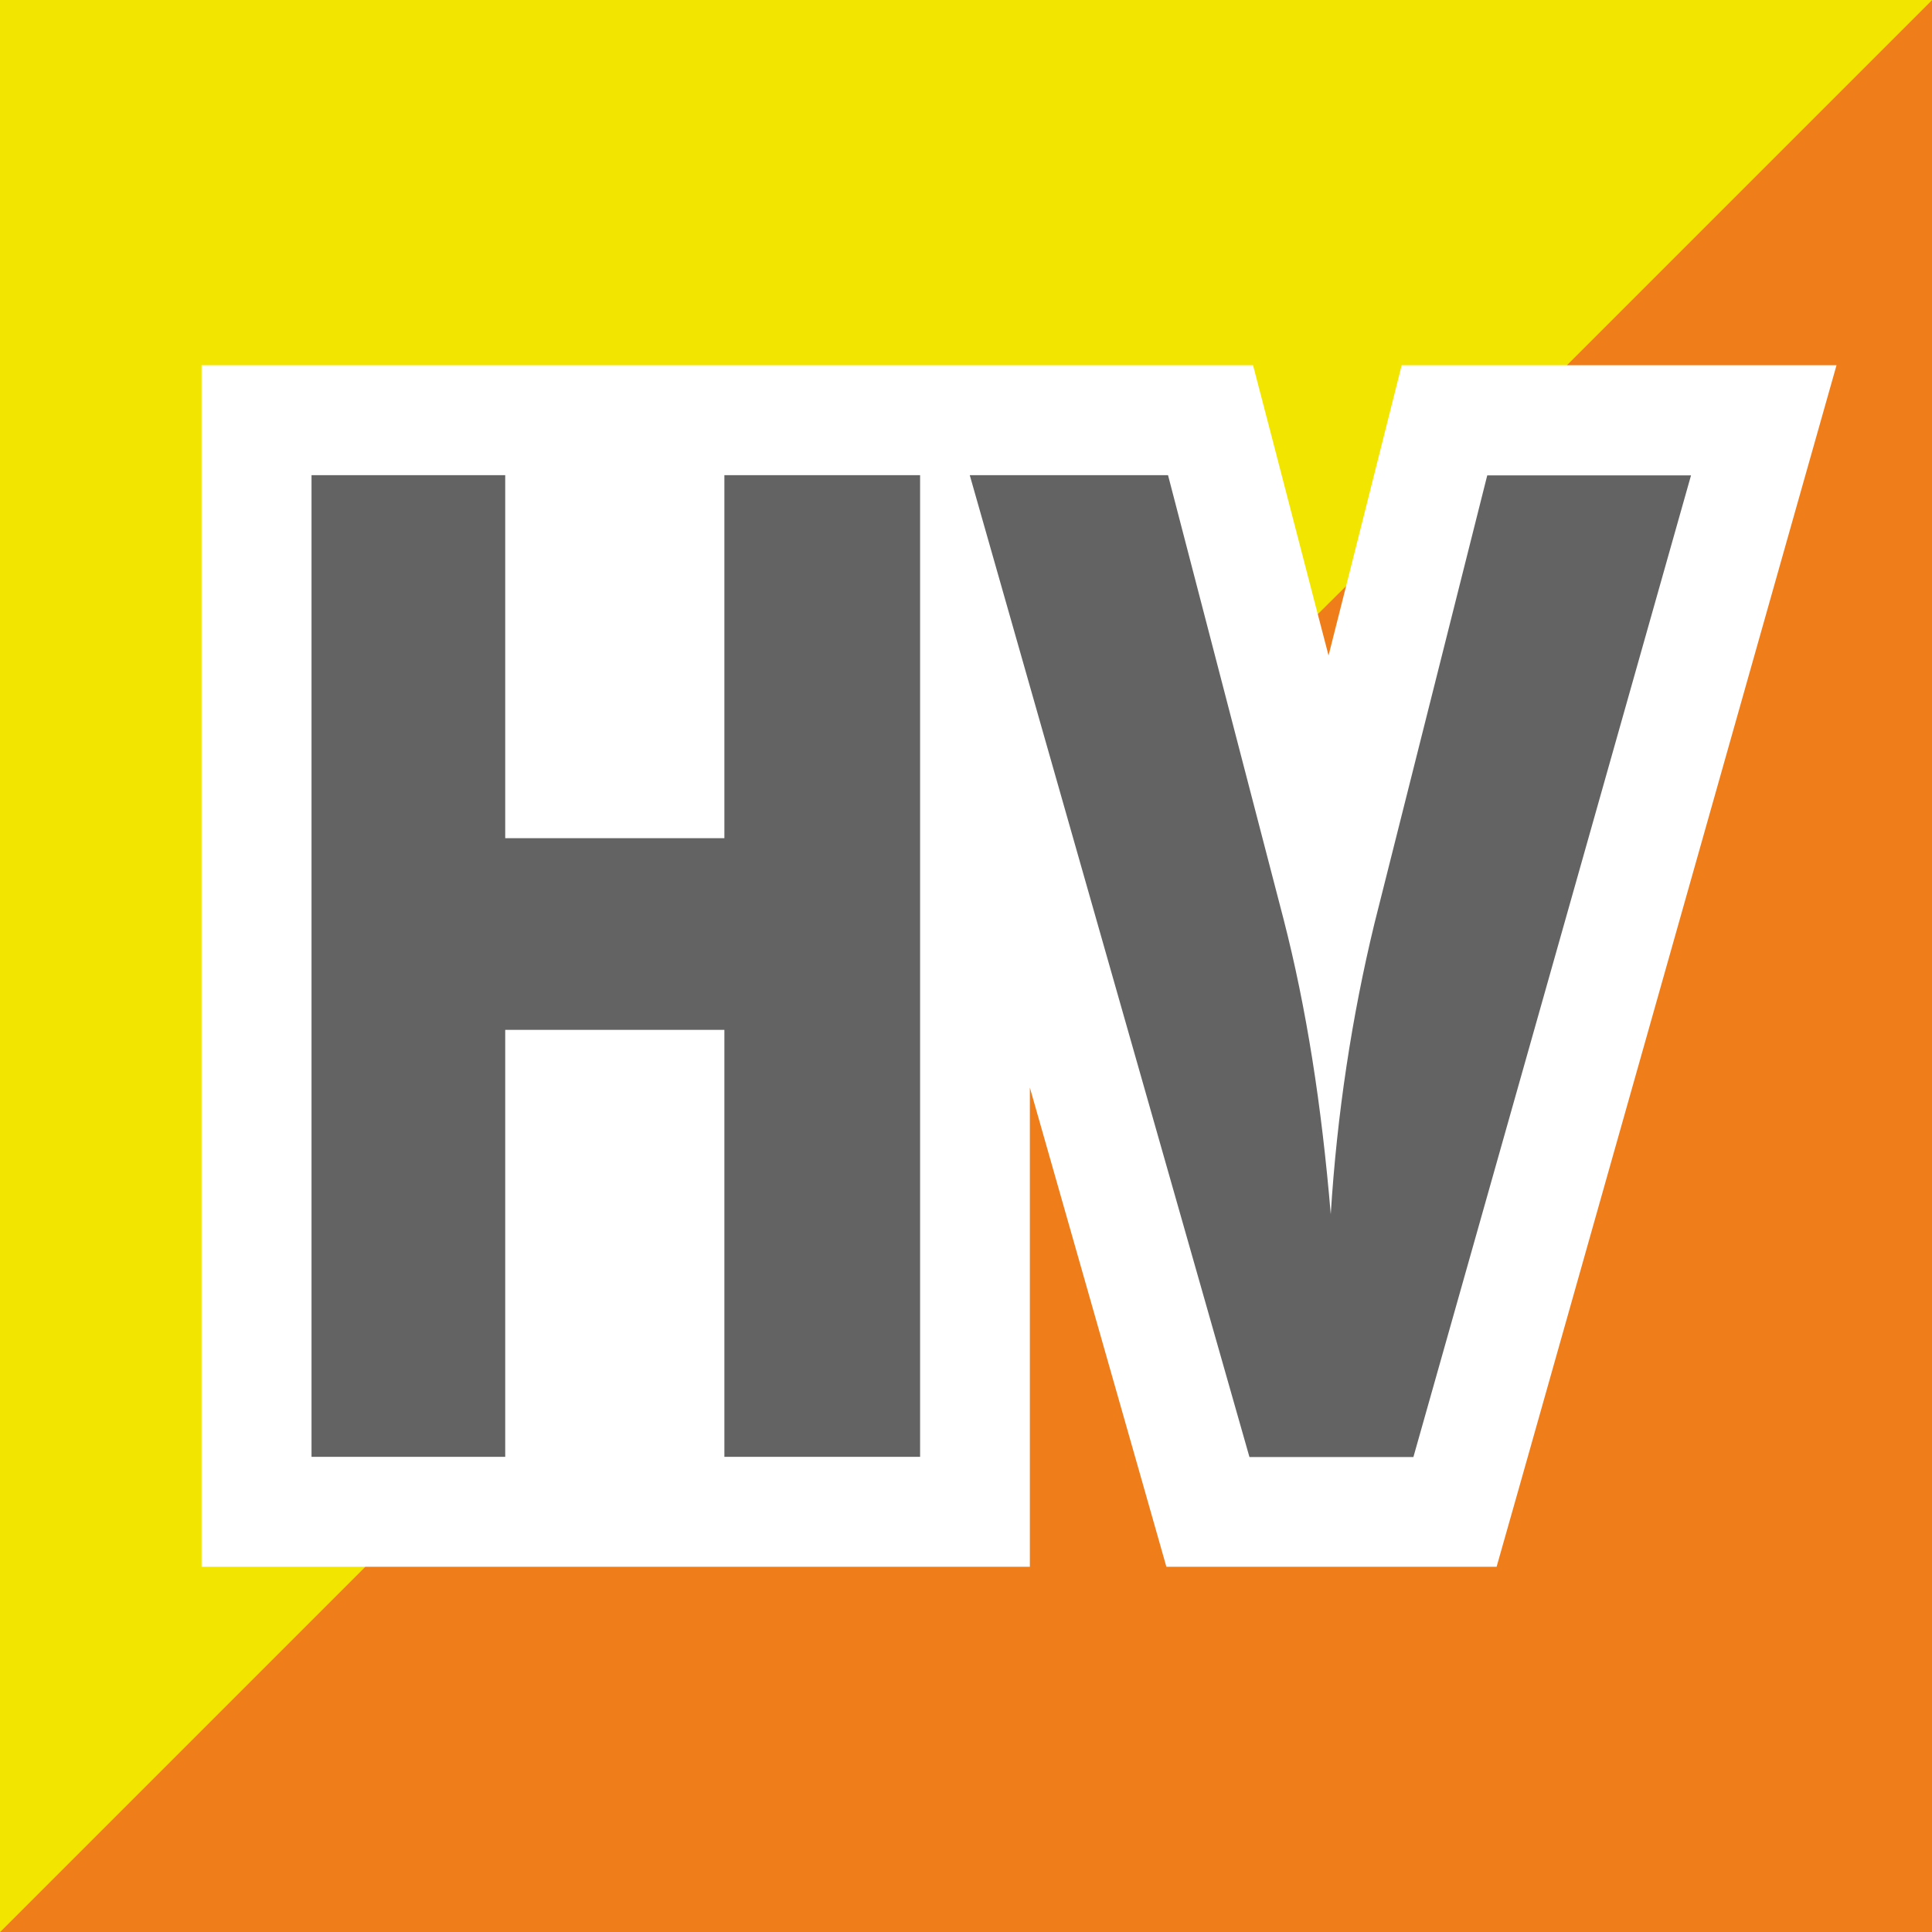
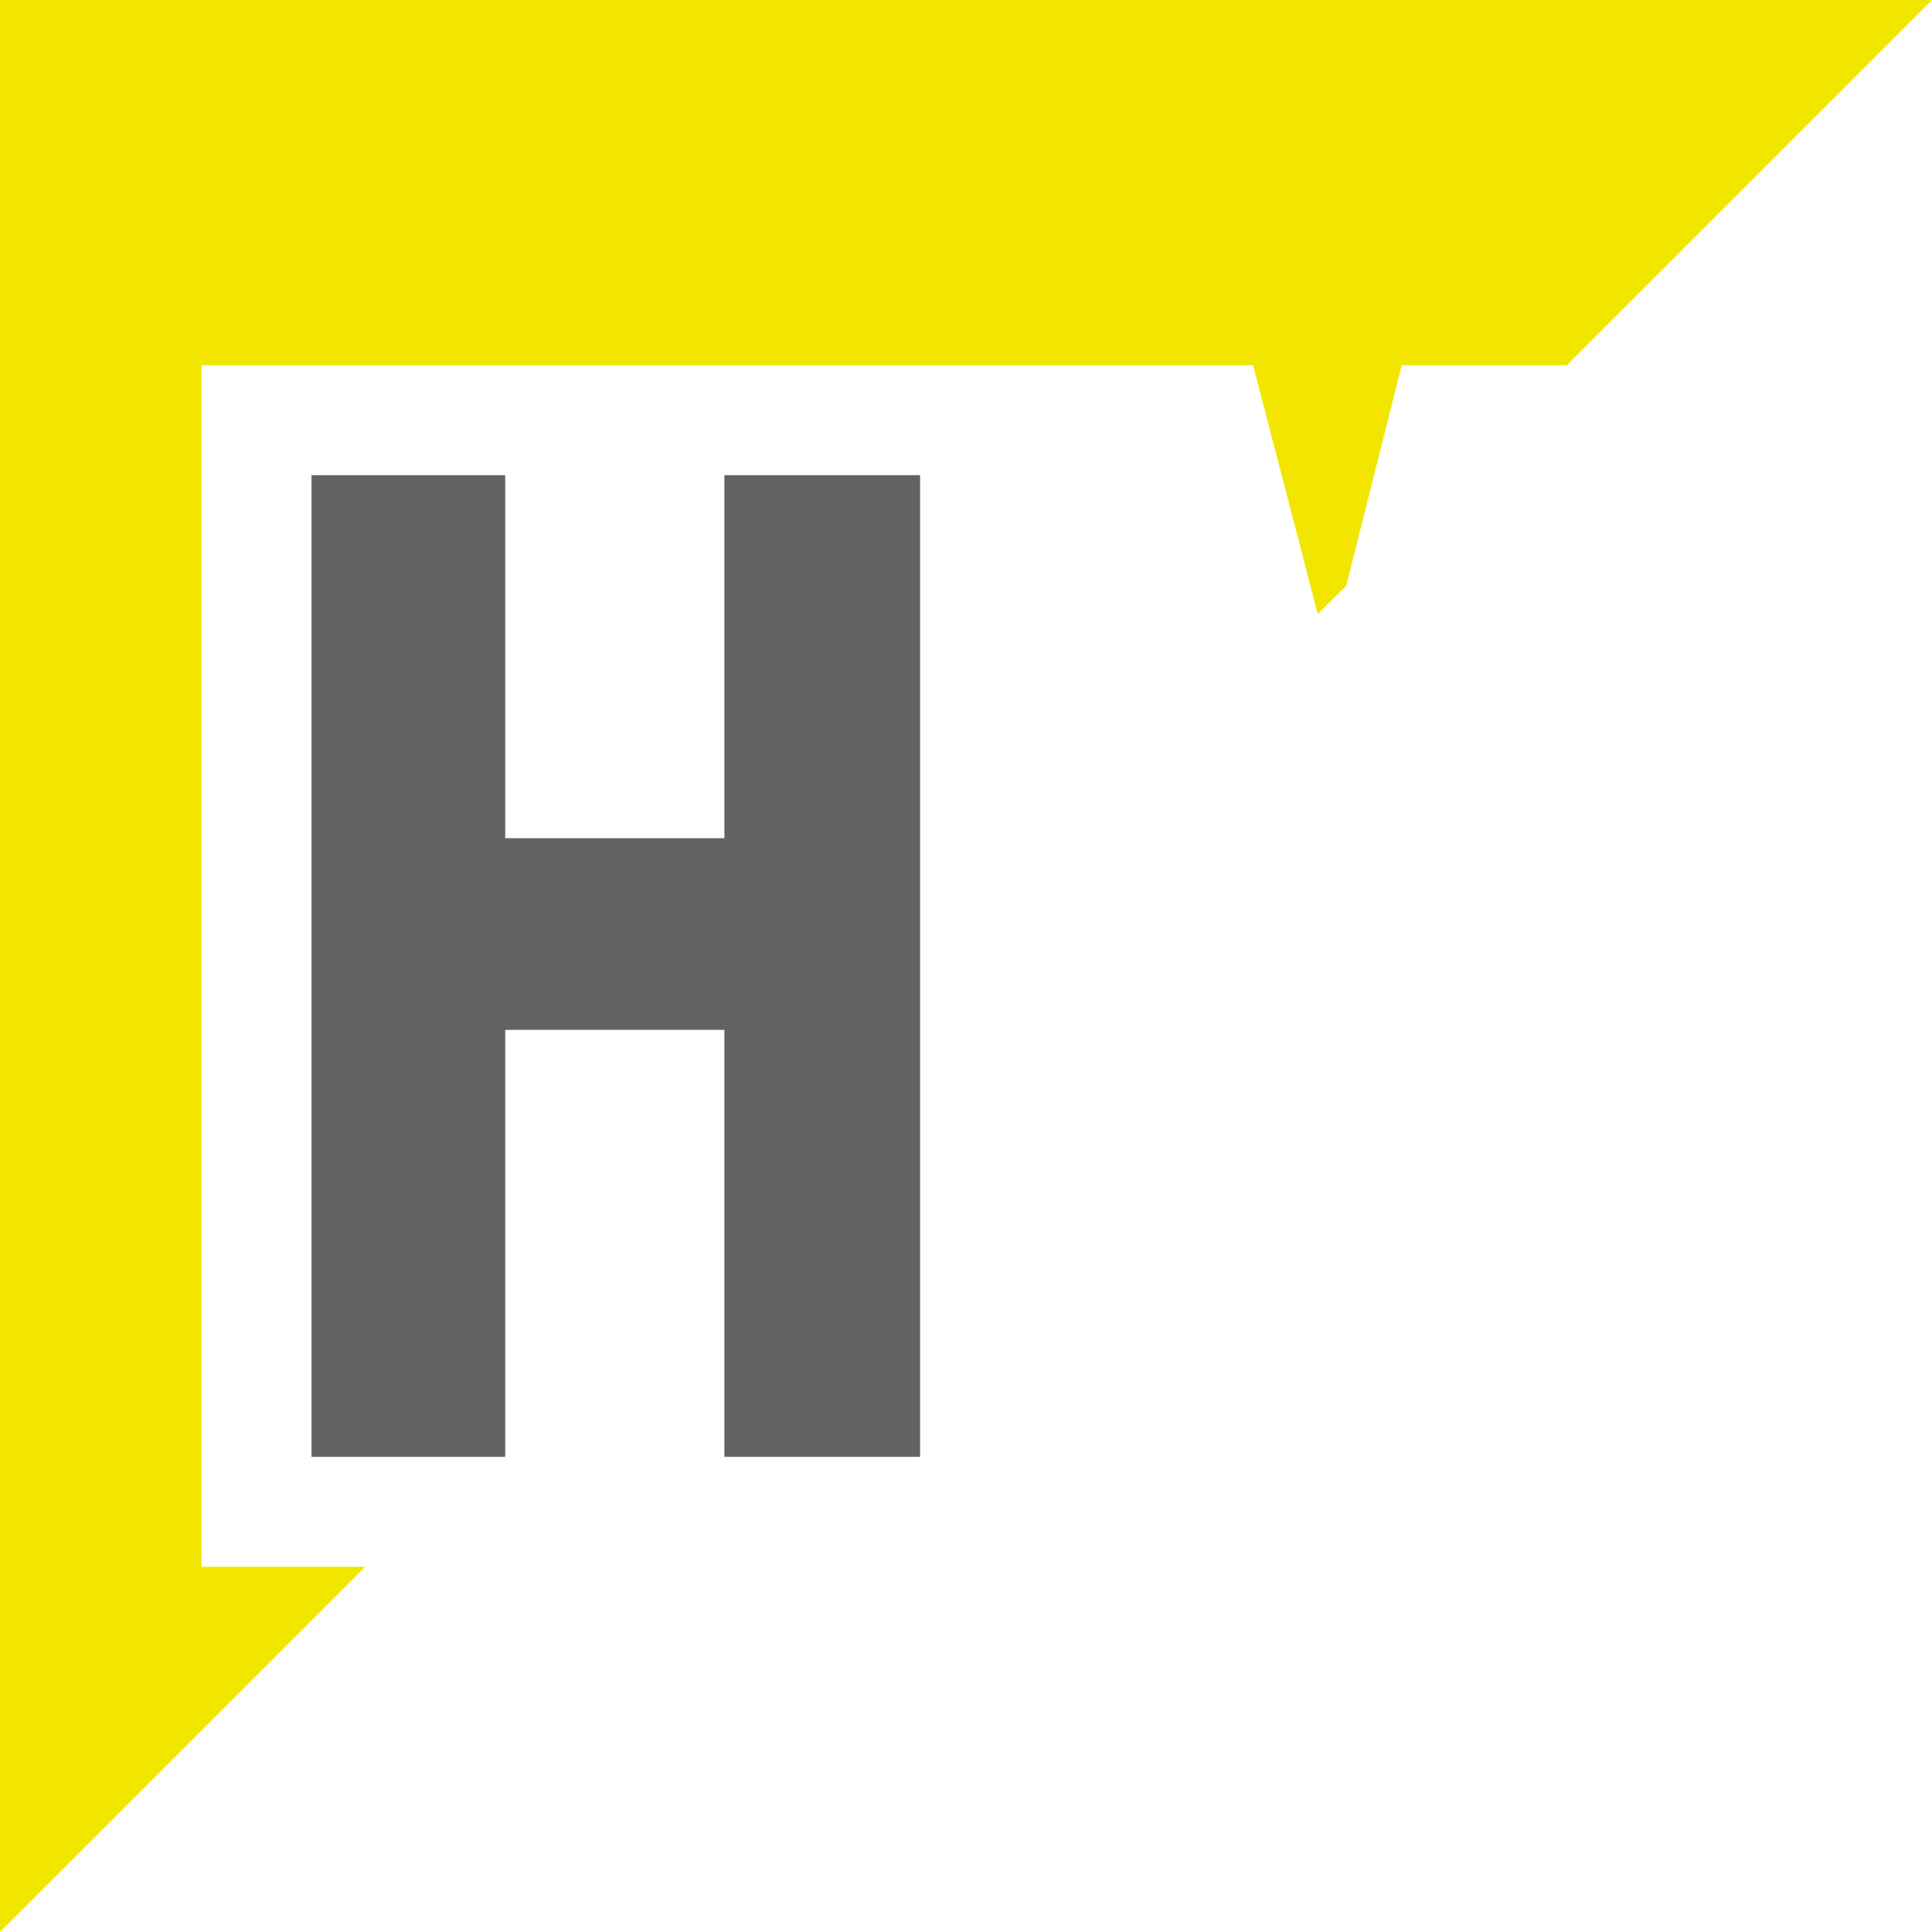
<svg xmlns="http://www.w3.org/2000/svg" viewBox="0 0 105.43 105.43" data-name="Capa 2" id="Capa_2">
  <defs>
    <style>
      .cls-1 {
        fill: #f2e500;
      }

      .cls-2 {
        fill: #636363;
      }

      .cls-3 {
        fill: #ef7d19;
      }
    </style>
  </defs>
  <g data-name="Capa 1" id="Capa_1-2">
    <g>
      <g>
        <path d="M17,79.5V25.93h10.57v19.81h11.96v-19.81h10.68v53.57h-10.68v-23.3h-11.96v23.3h-10.57Z" class="cls-2" />
        <g>
-           <path d="M68.18,79.5l-15.26-53.57h10.82l6.31,24.25c.61,2.37,1.13,4.9,1.56,7.6.43,2.69.76,5.52,1.01,8.48.17-2.74.46-5.44.86-8.09.4-2.65.91-5.24,1.52-7.76l6.16-24.47h11.12l-15.15,53.57h-8.95Z" class="cls-2" />
          <polygon points="17 85.5 11 85.5 11 79.5 11 25.93 11 19.93 17 19.93 27.56 19.93 33.56 19.93 39.52 19.93 44.97 19.93 50.2 19.93 52.92 19.93 56.2 19.93 63.74 19.93 68.38 19.93 69.55 24.42 71.91 33.51 73.46 31.97 75.35 24.46 76.49 19.93 81.17 19.93 85.5 19.93 105.43 0 0 0 0 105.43 19.93 85.5 17 85.5" class="cls-1" />
        </g>
      </g>
      <g>
-         <polygon points="85.5 19.93 92.29 19.93 100.22 19.93 98.06 27.56 82.91 81.13 81.67 85.5 77.13 85.5 68.18 85.5 63.65 85.5 62.41 81.14 56.2 59.35 56.2 79.5 56.2 85.5 50.2 85.5 39.52 85.5 33.56 85.5 27.56 85.5 19.93 85.5 0 105.43 105.43 105.43 105.43 0 85.5 19.93" class="cls-3" />
-         <polygon points="72.5 35.77 73.46 31.97 71.91 33.51 72.5 35.77" class="cls-3" />
-       </g>
+         </g>
    </g>
  </g>
</svg>